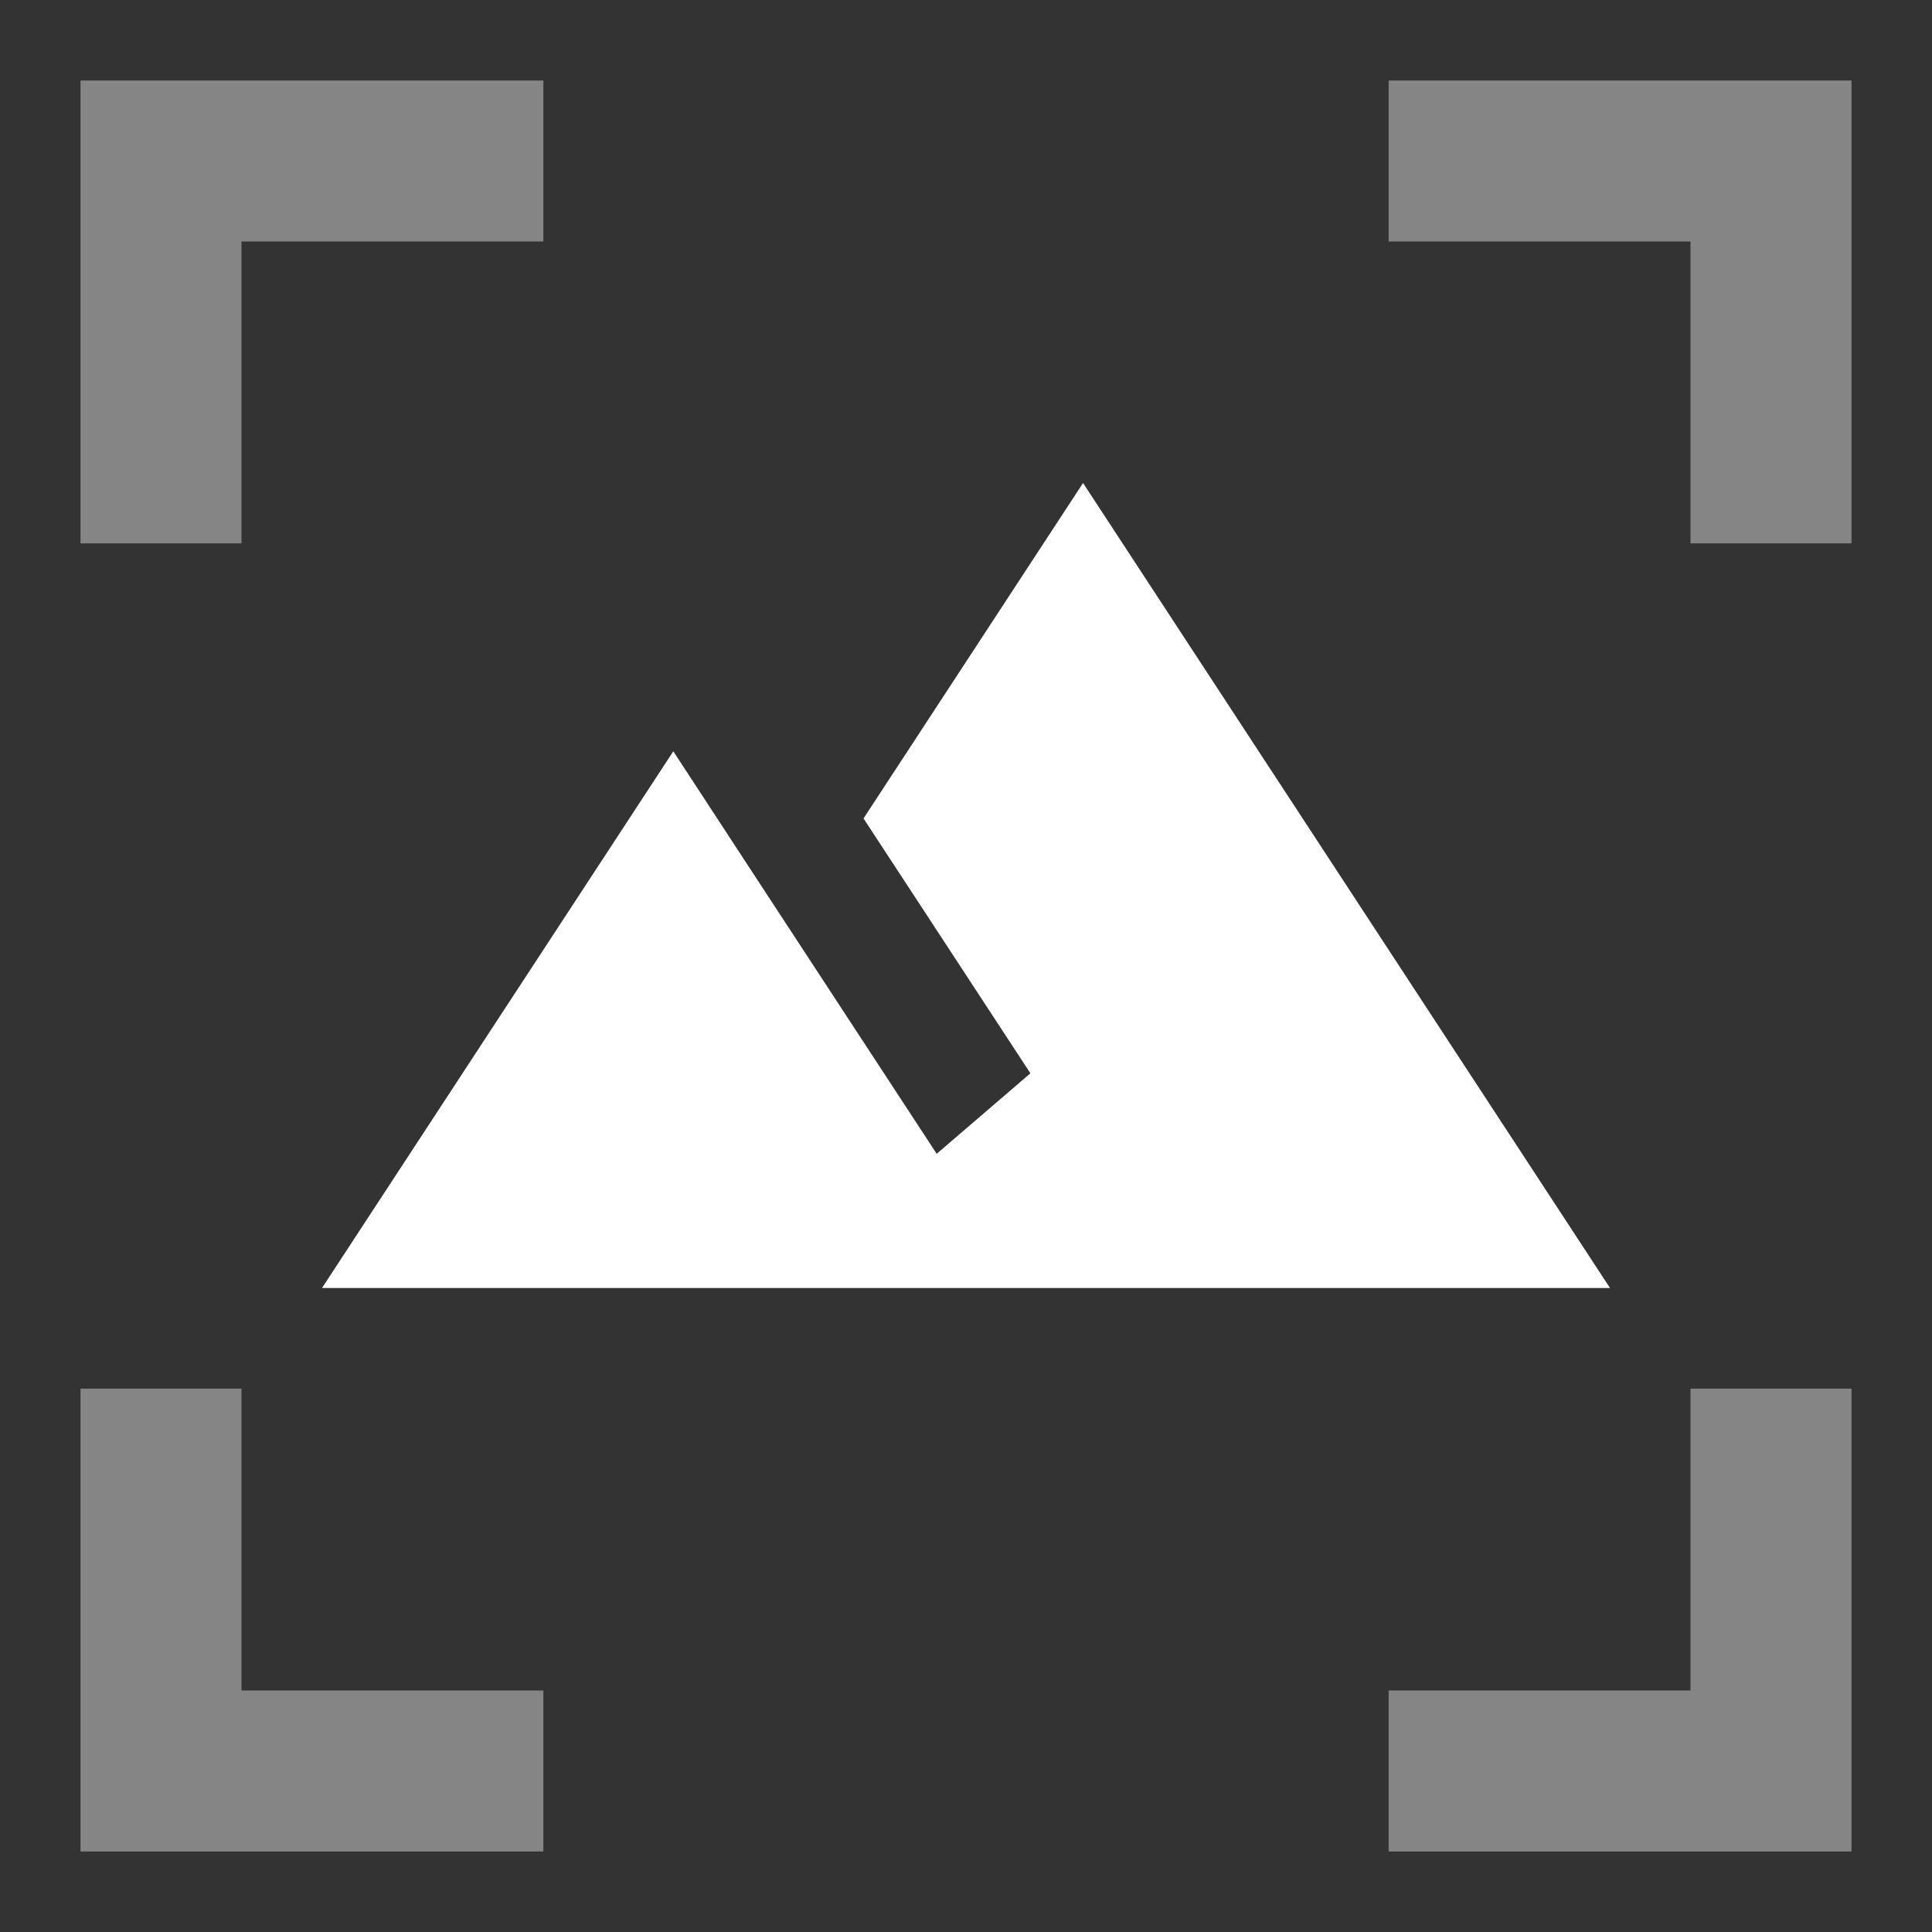
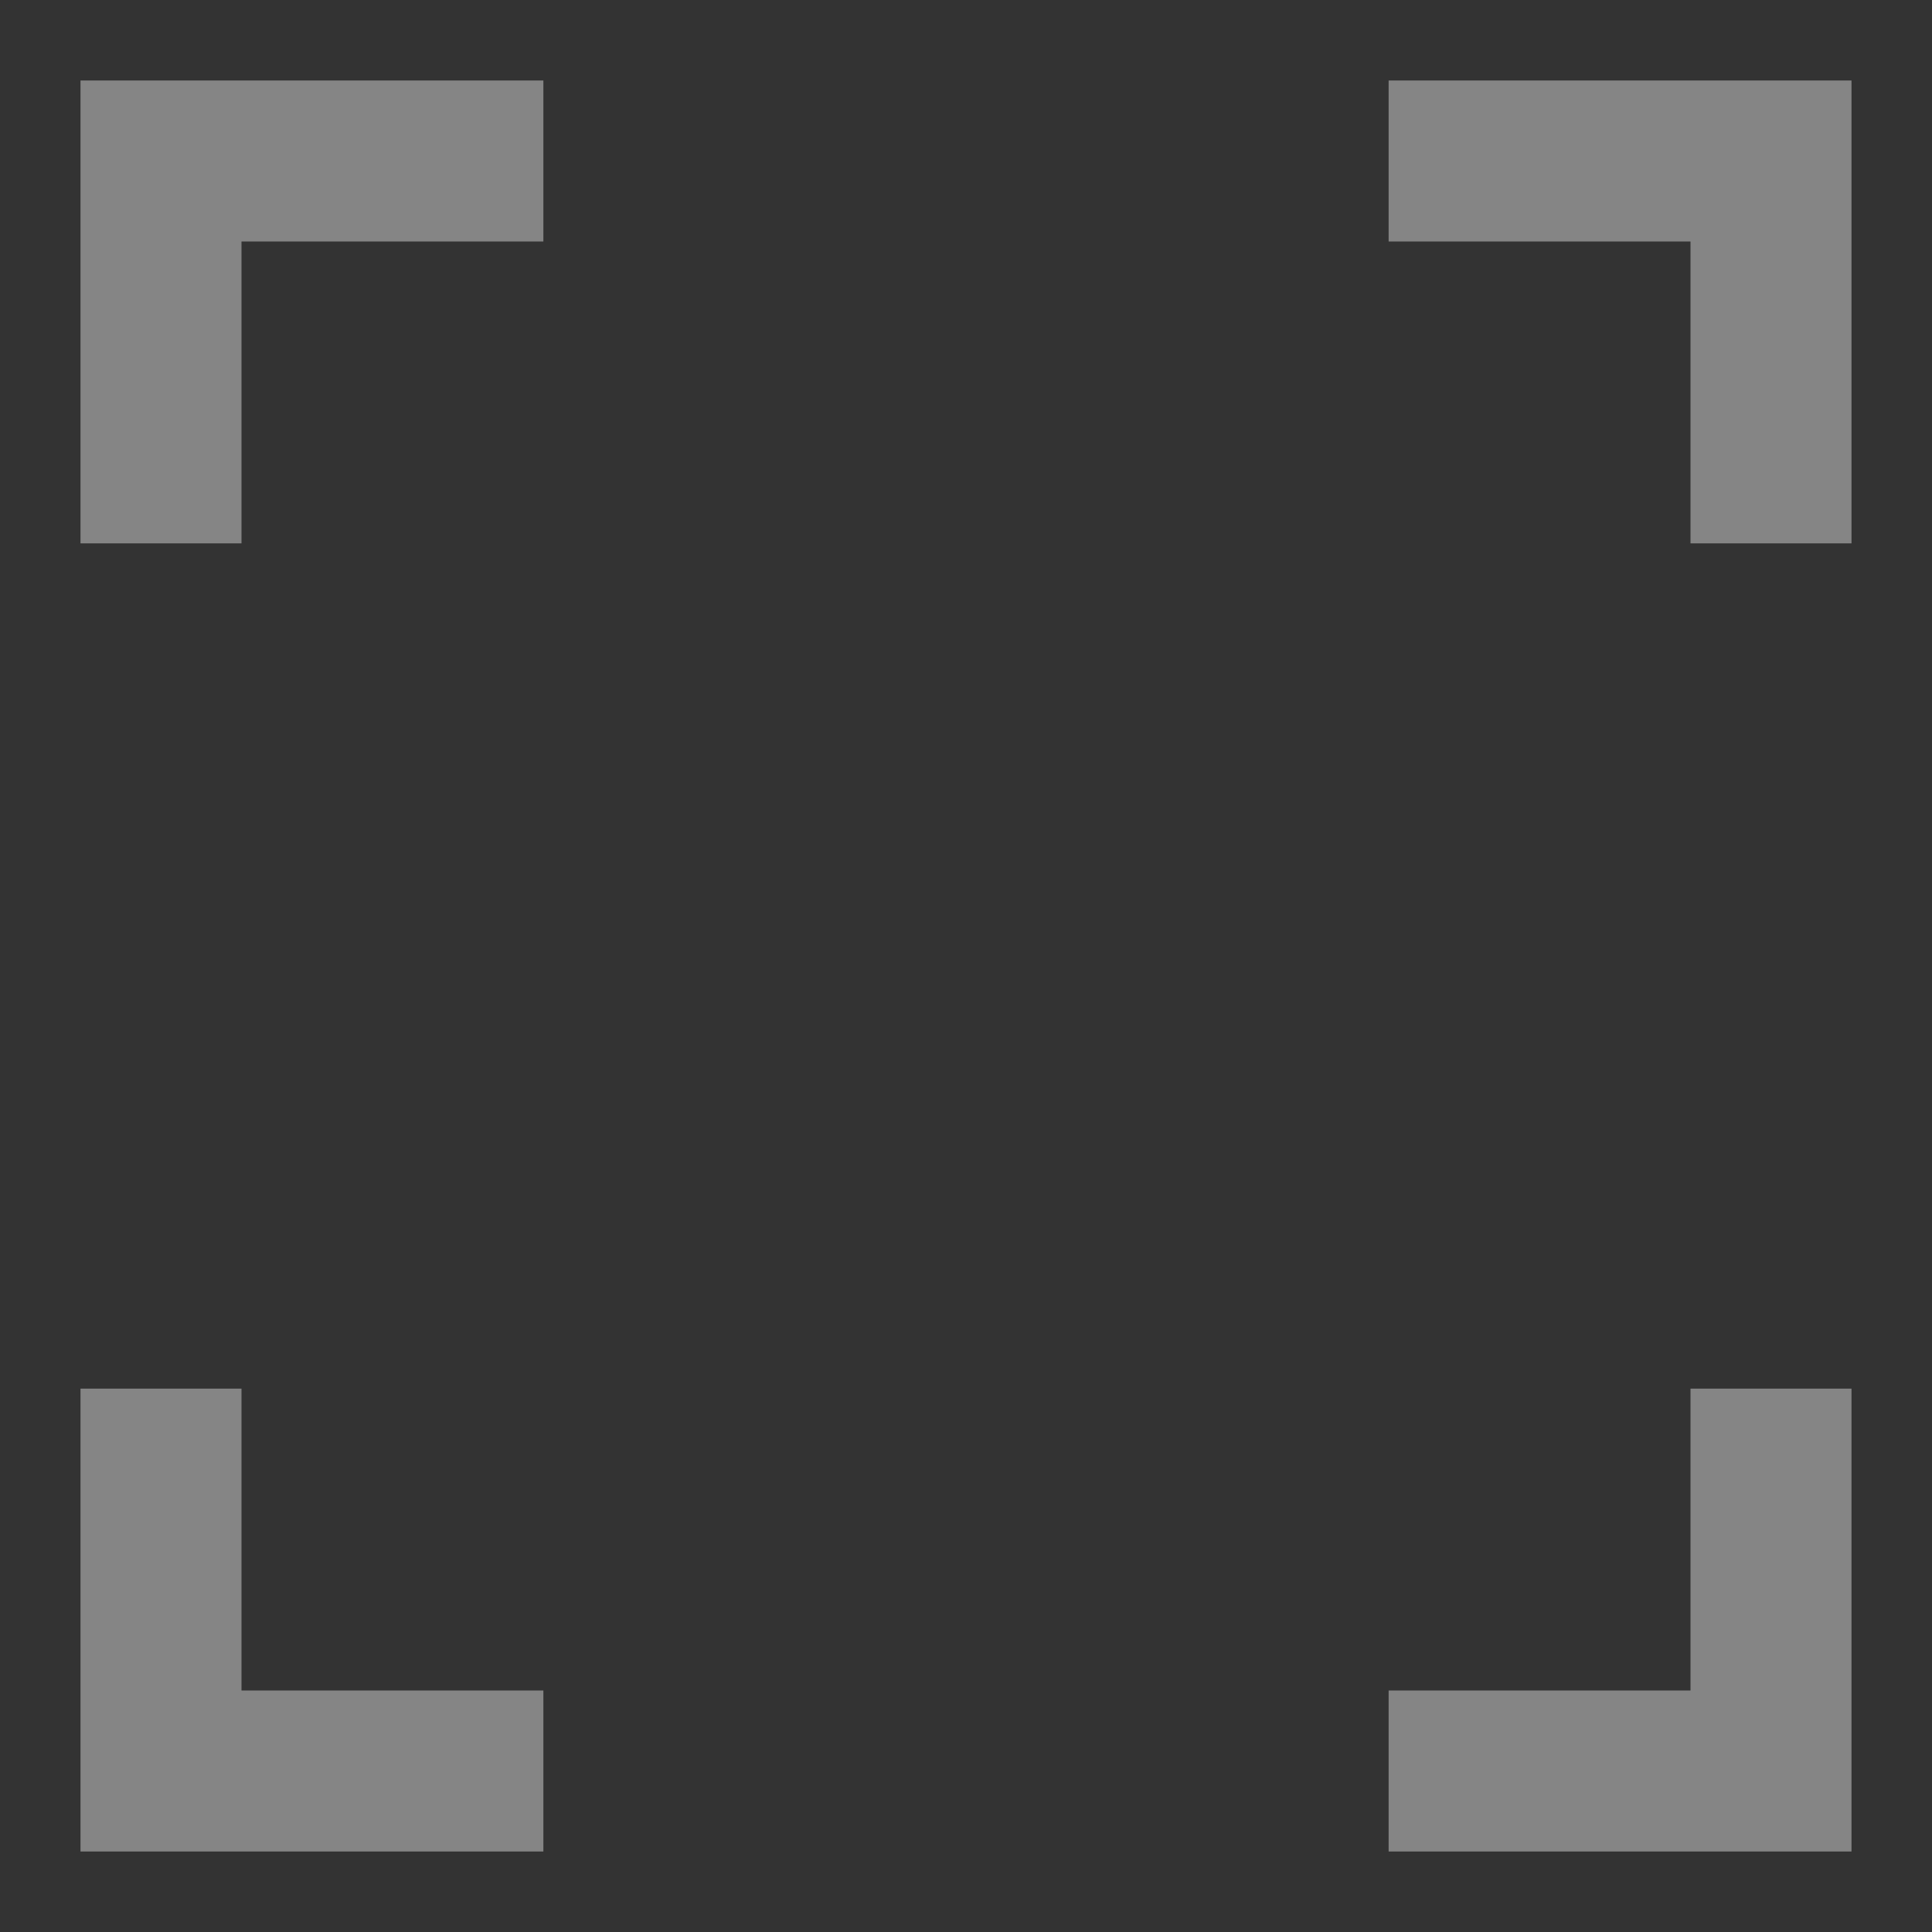
<svg xmlns="http://www.w3.org/2000/svg" width="24" height="24" viewBox="0 0 24 24" fill="none">
  <rect x="0" y="0" width="24" height="24" fill="#333333" stroke="none" />
  <path opacity="0.4" d="M2 5.75V2H5.75M2 18.25V22H5.75M22 5.75V2H18.25M22 18.25V22H18.25" stroke="white" stroke-width="2" stroke-linecap="square" />
-   <path d="M13.454 6L10.727 10.167L12.8 13.333L11.636 14.333C10.407 12.458 8.364 9.333 8.364 9.333L4 16H20L13.454 6Z" fill="white" />
</svg>